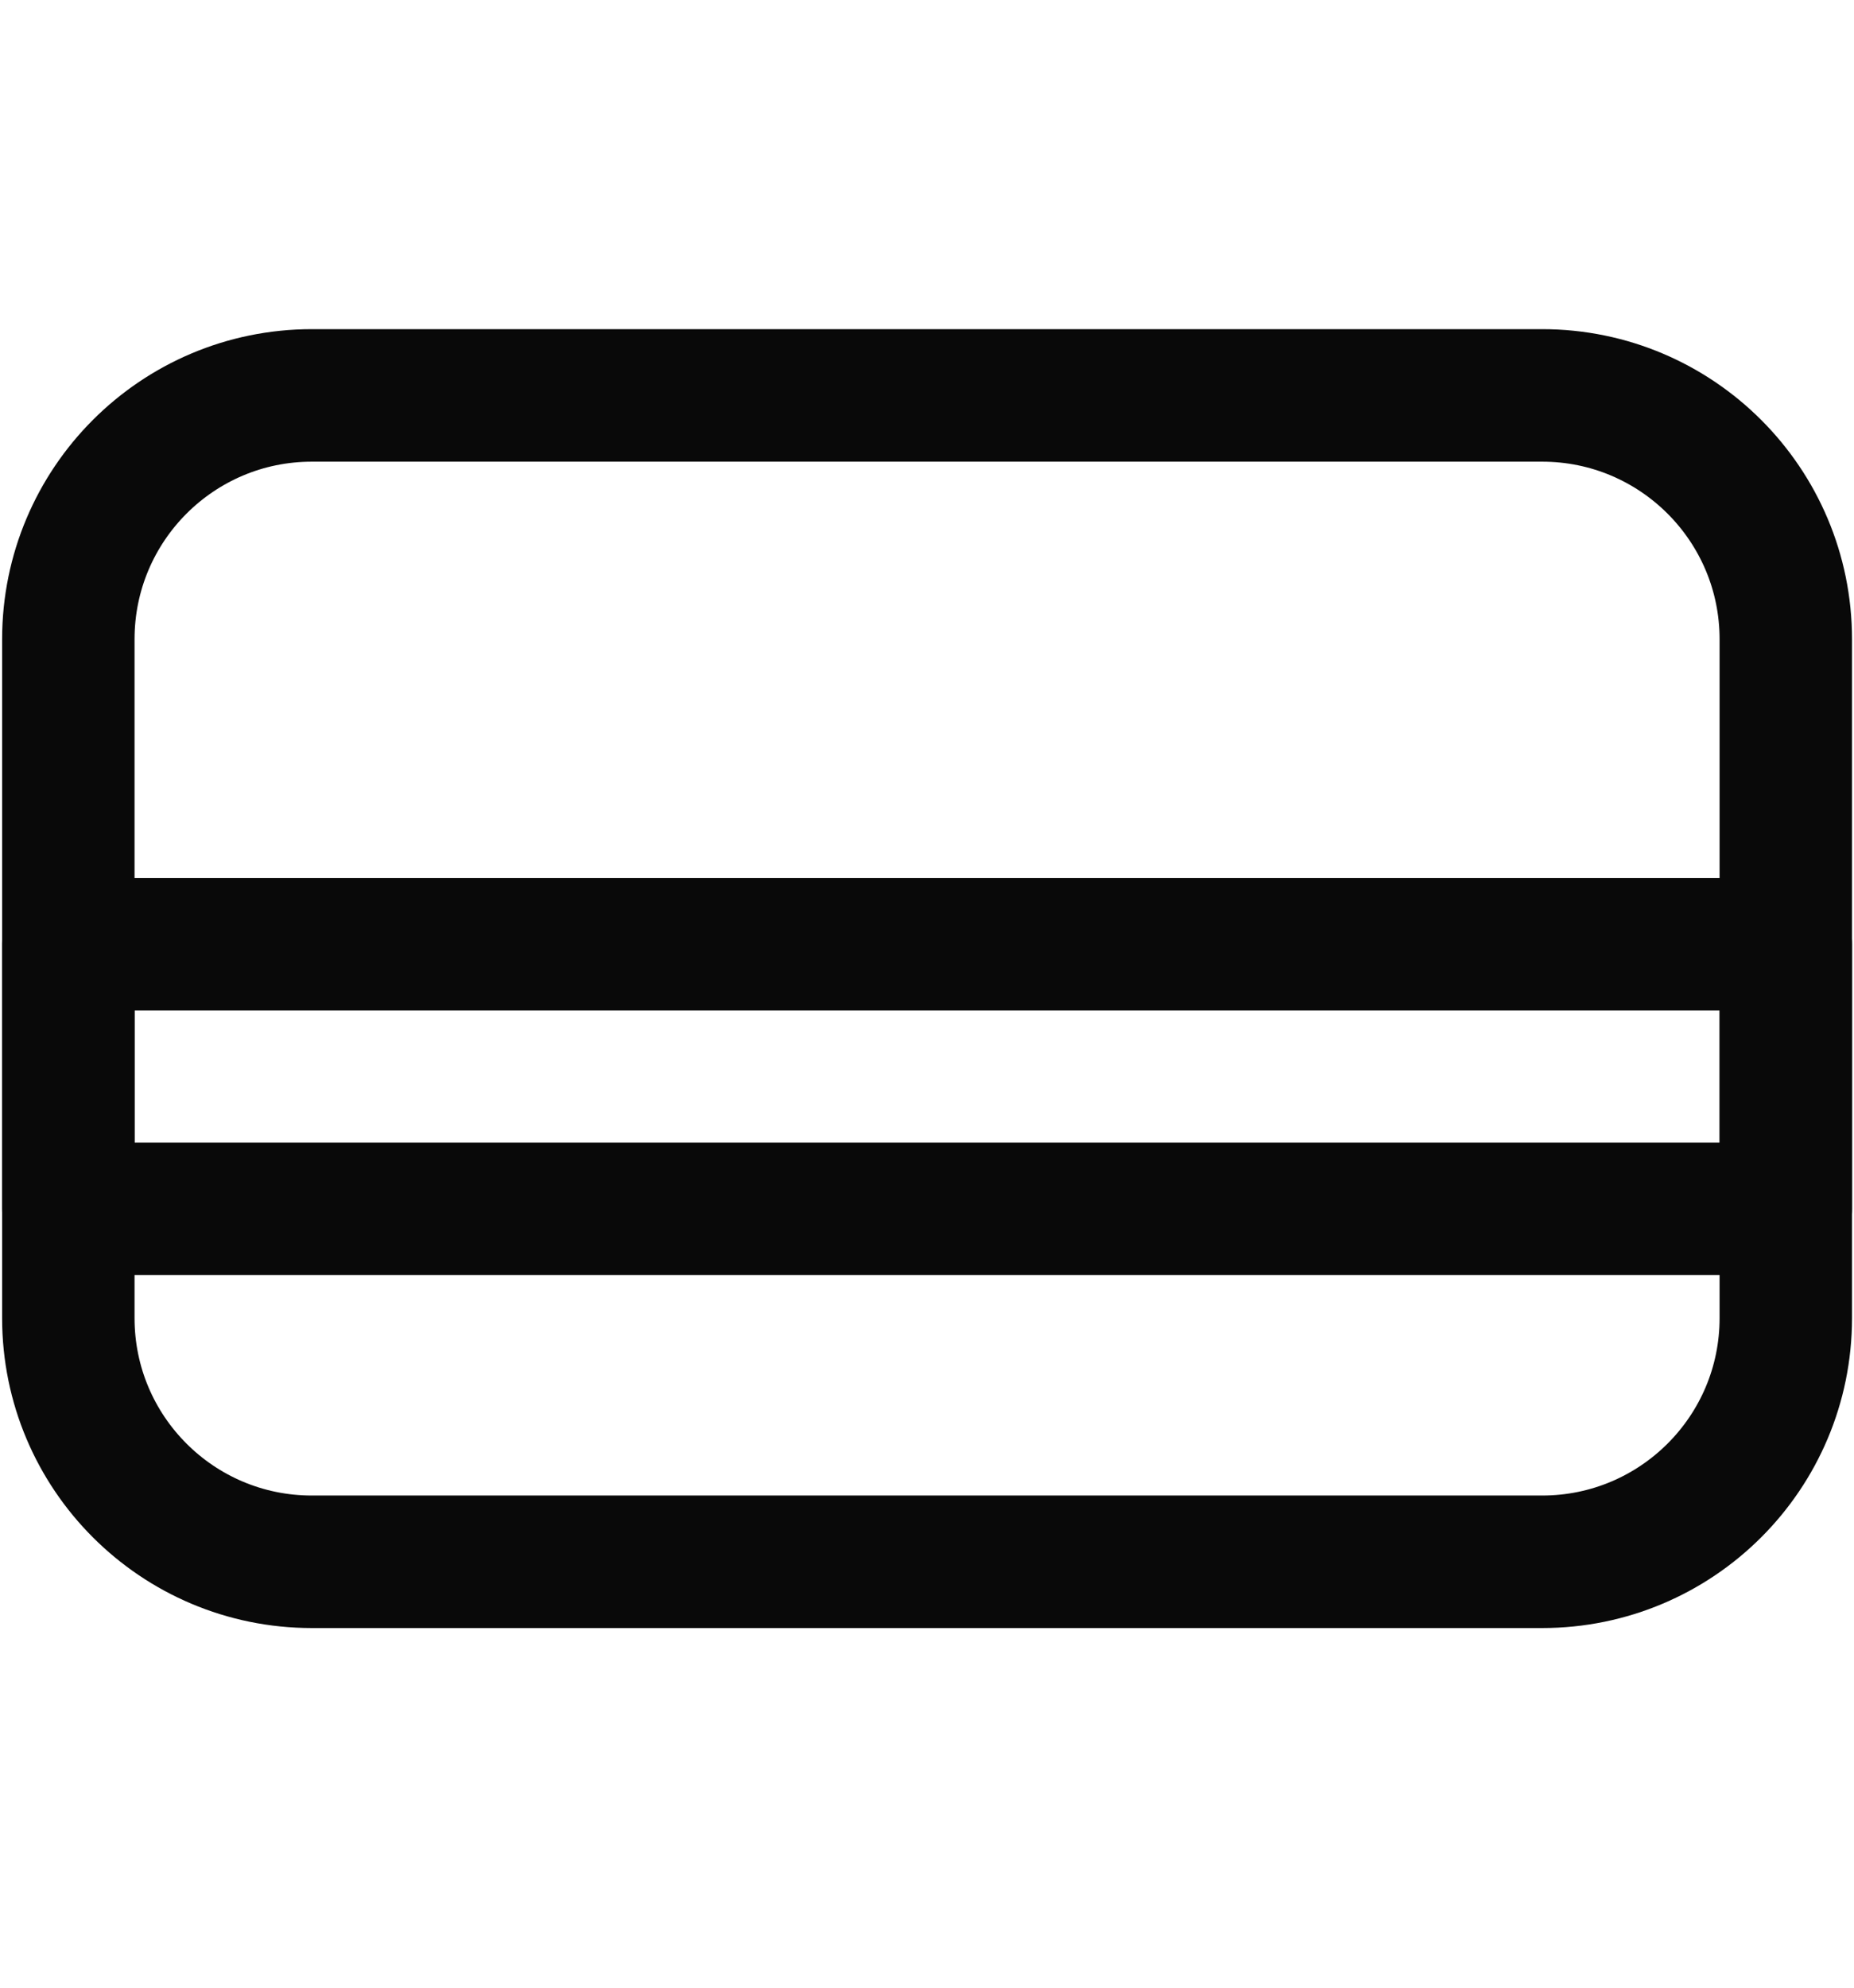
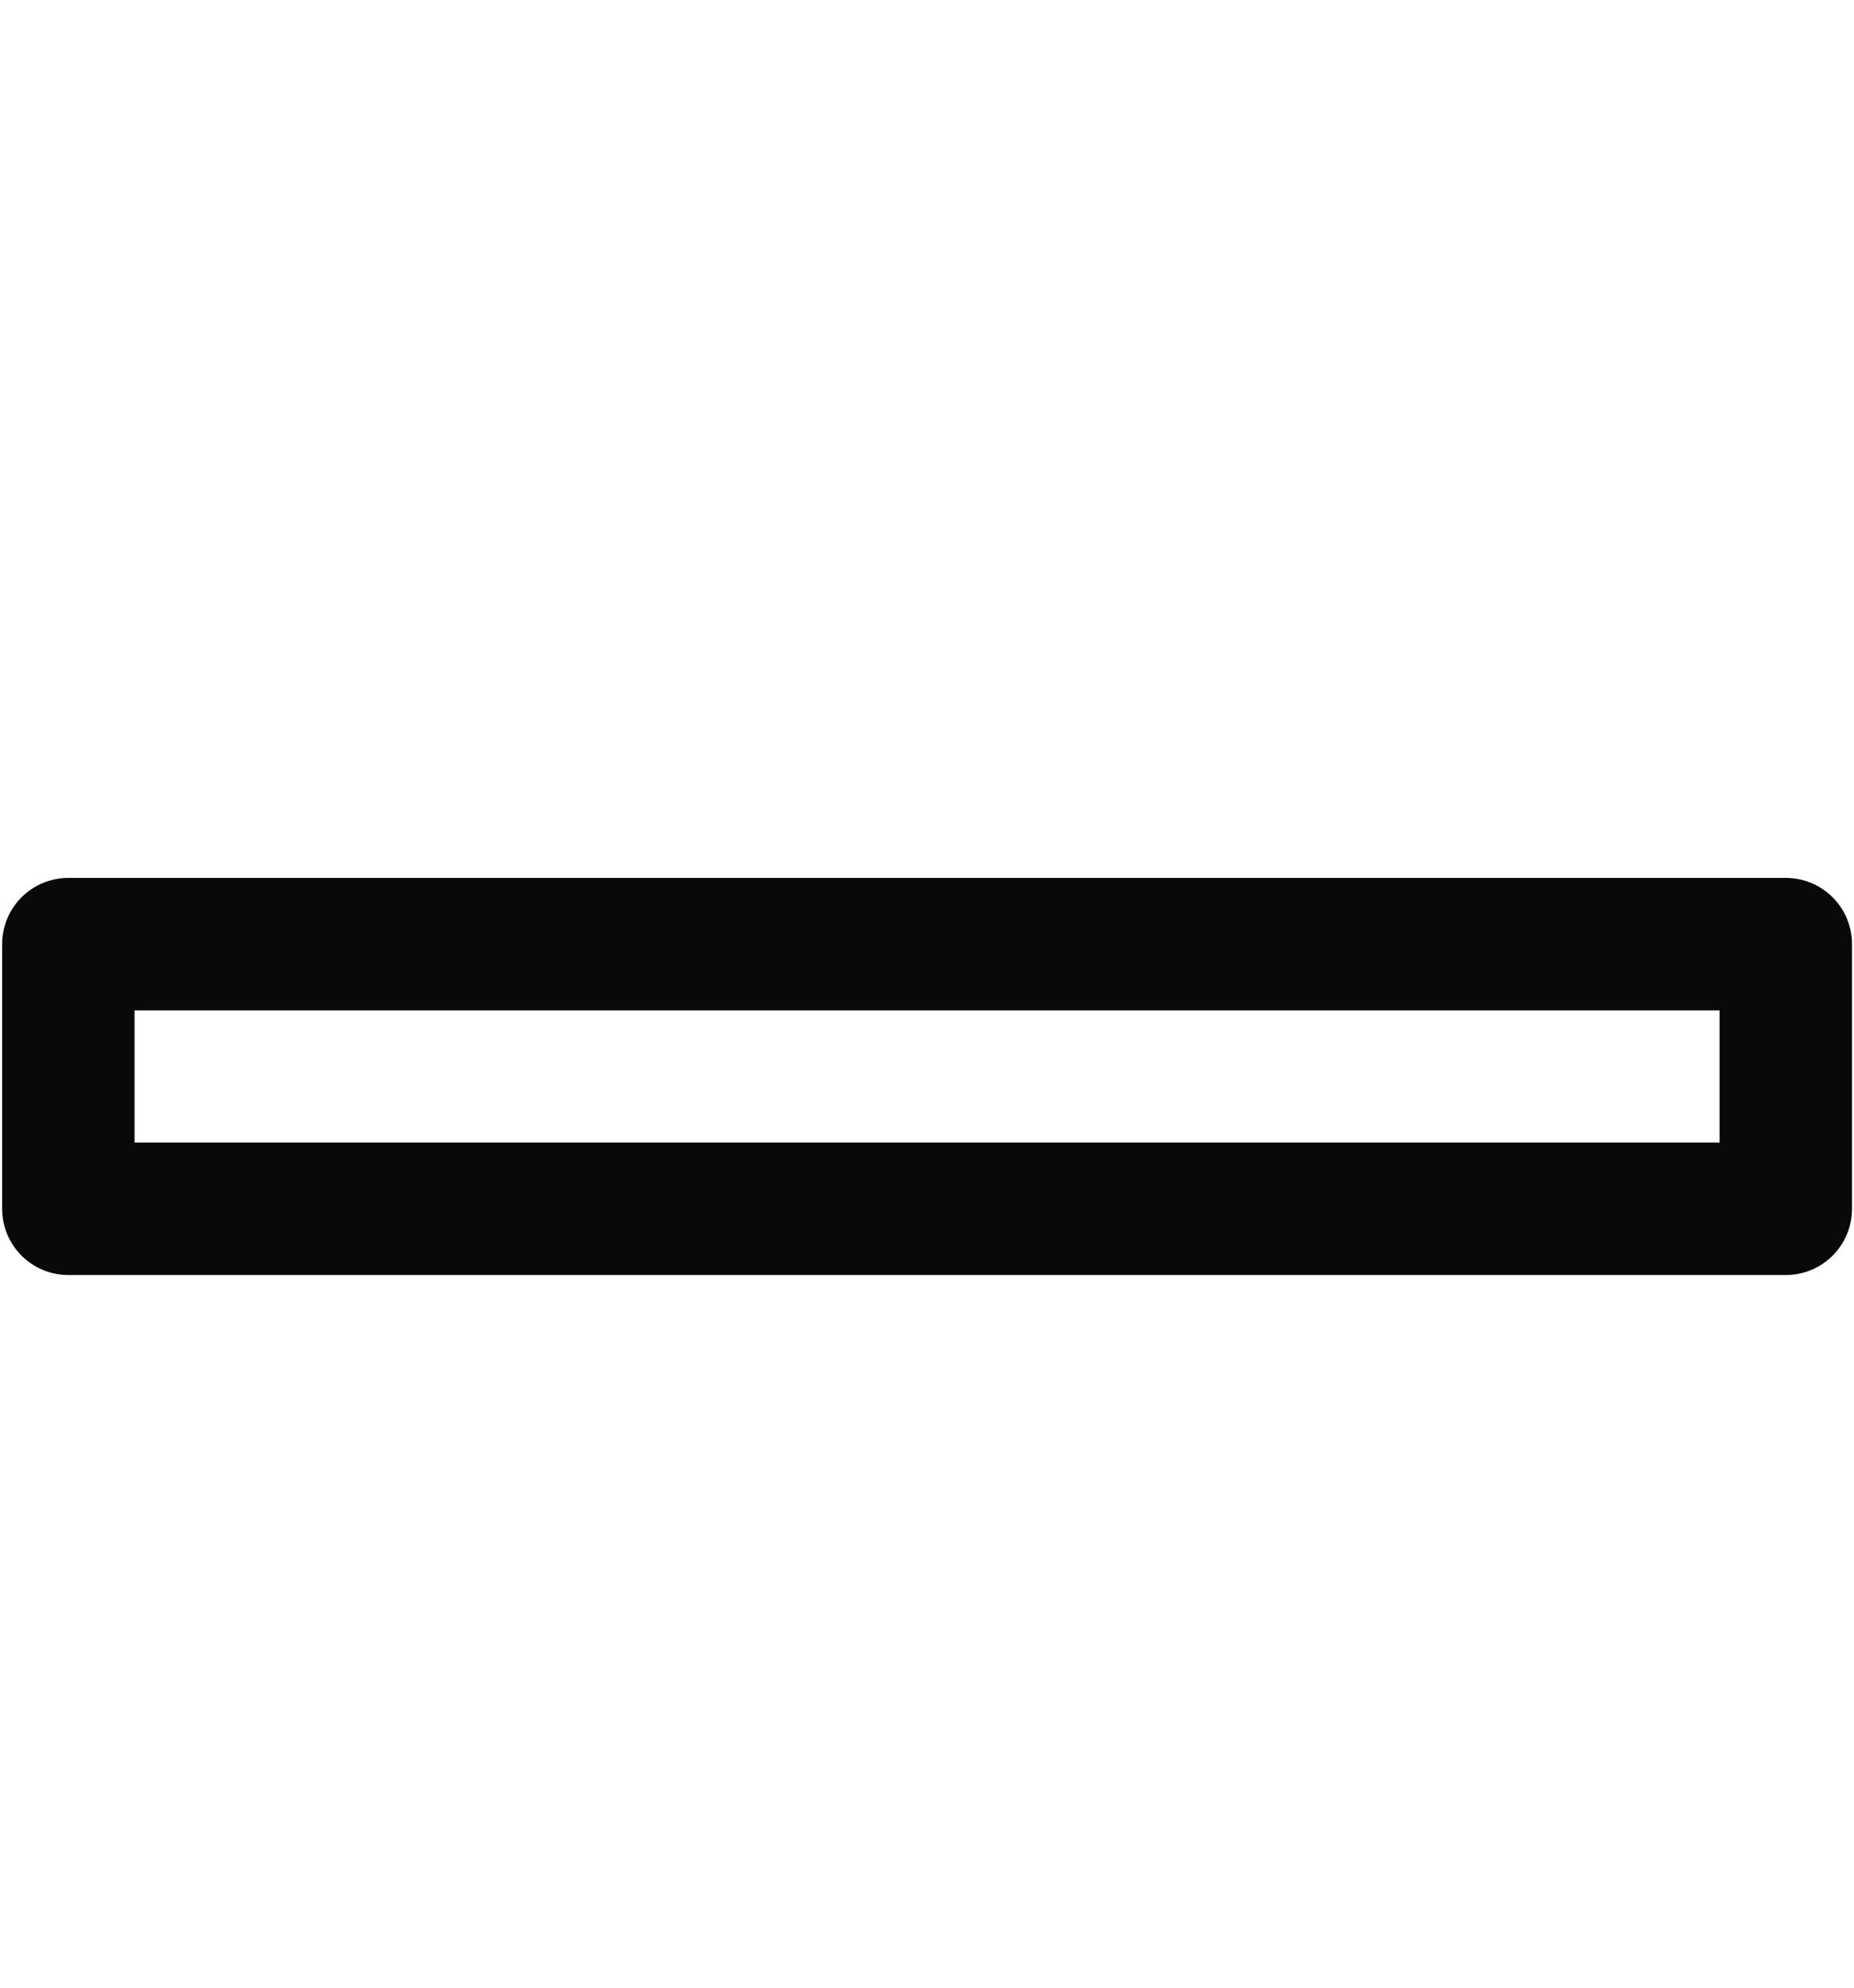
<svg xmlns="http://www.w3.org/2000/svg" width="14" height="15" viewBox="0 0 14 15" fill="none">
-   <path d="M11.645 2.984H2.355C1.339 2.984 0.516 3.808 0.516 4.824V9.947C0.516 10.963 1.339 11.786 2.355 11.786H11.645C12.661 11.786 13.485 10.963 13.485 9.947V4.824C13.485 3.808 12.661 2.984 11.645 2.984Z" stroke="#090909" stroke-linecap="round" stroke-linejoin="round" />
  <path d="M13.485 7.125H0.516V9.122H13.485V7.125Z" stroke="#090909" stroke-linecap="round" stroke-linejoin="round" />
</svg>